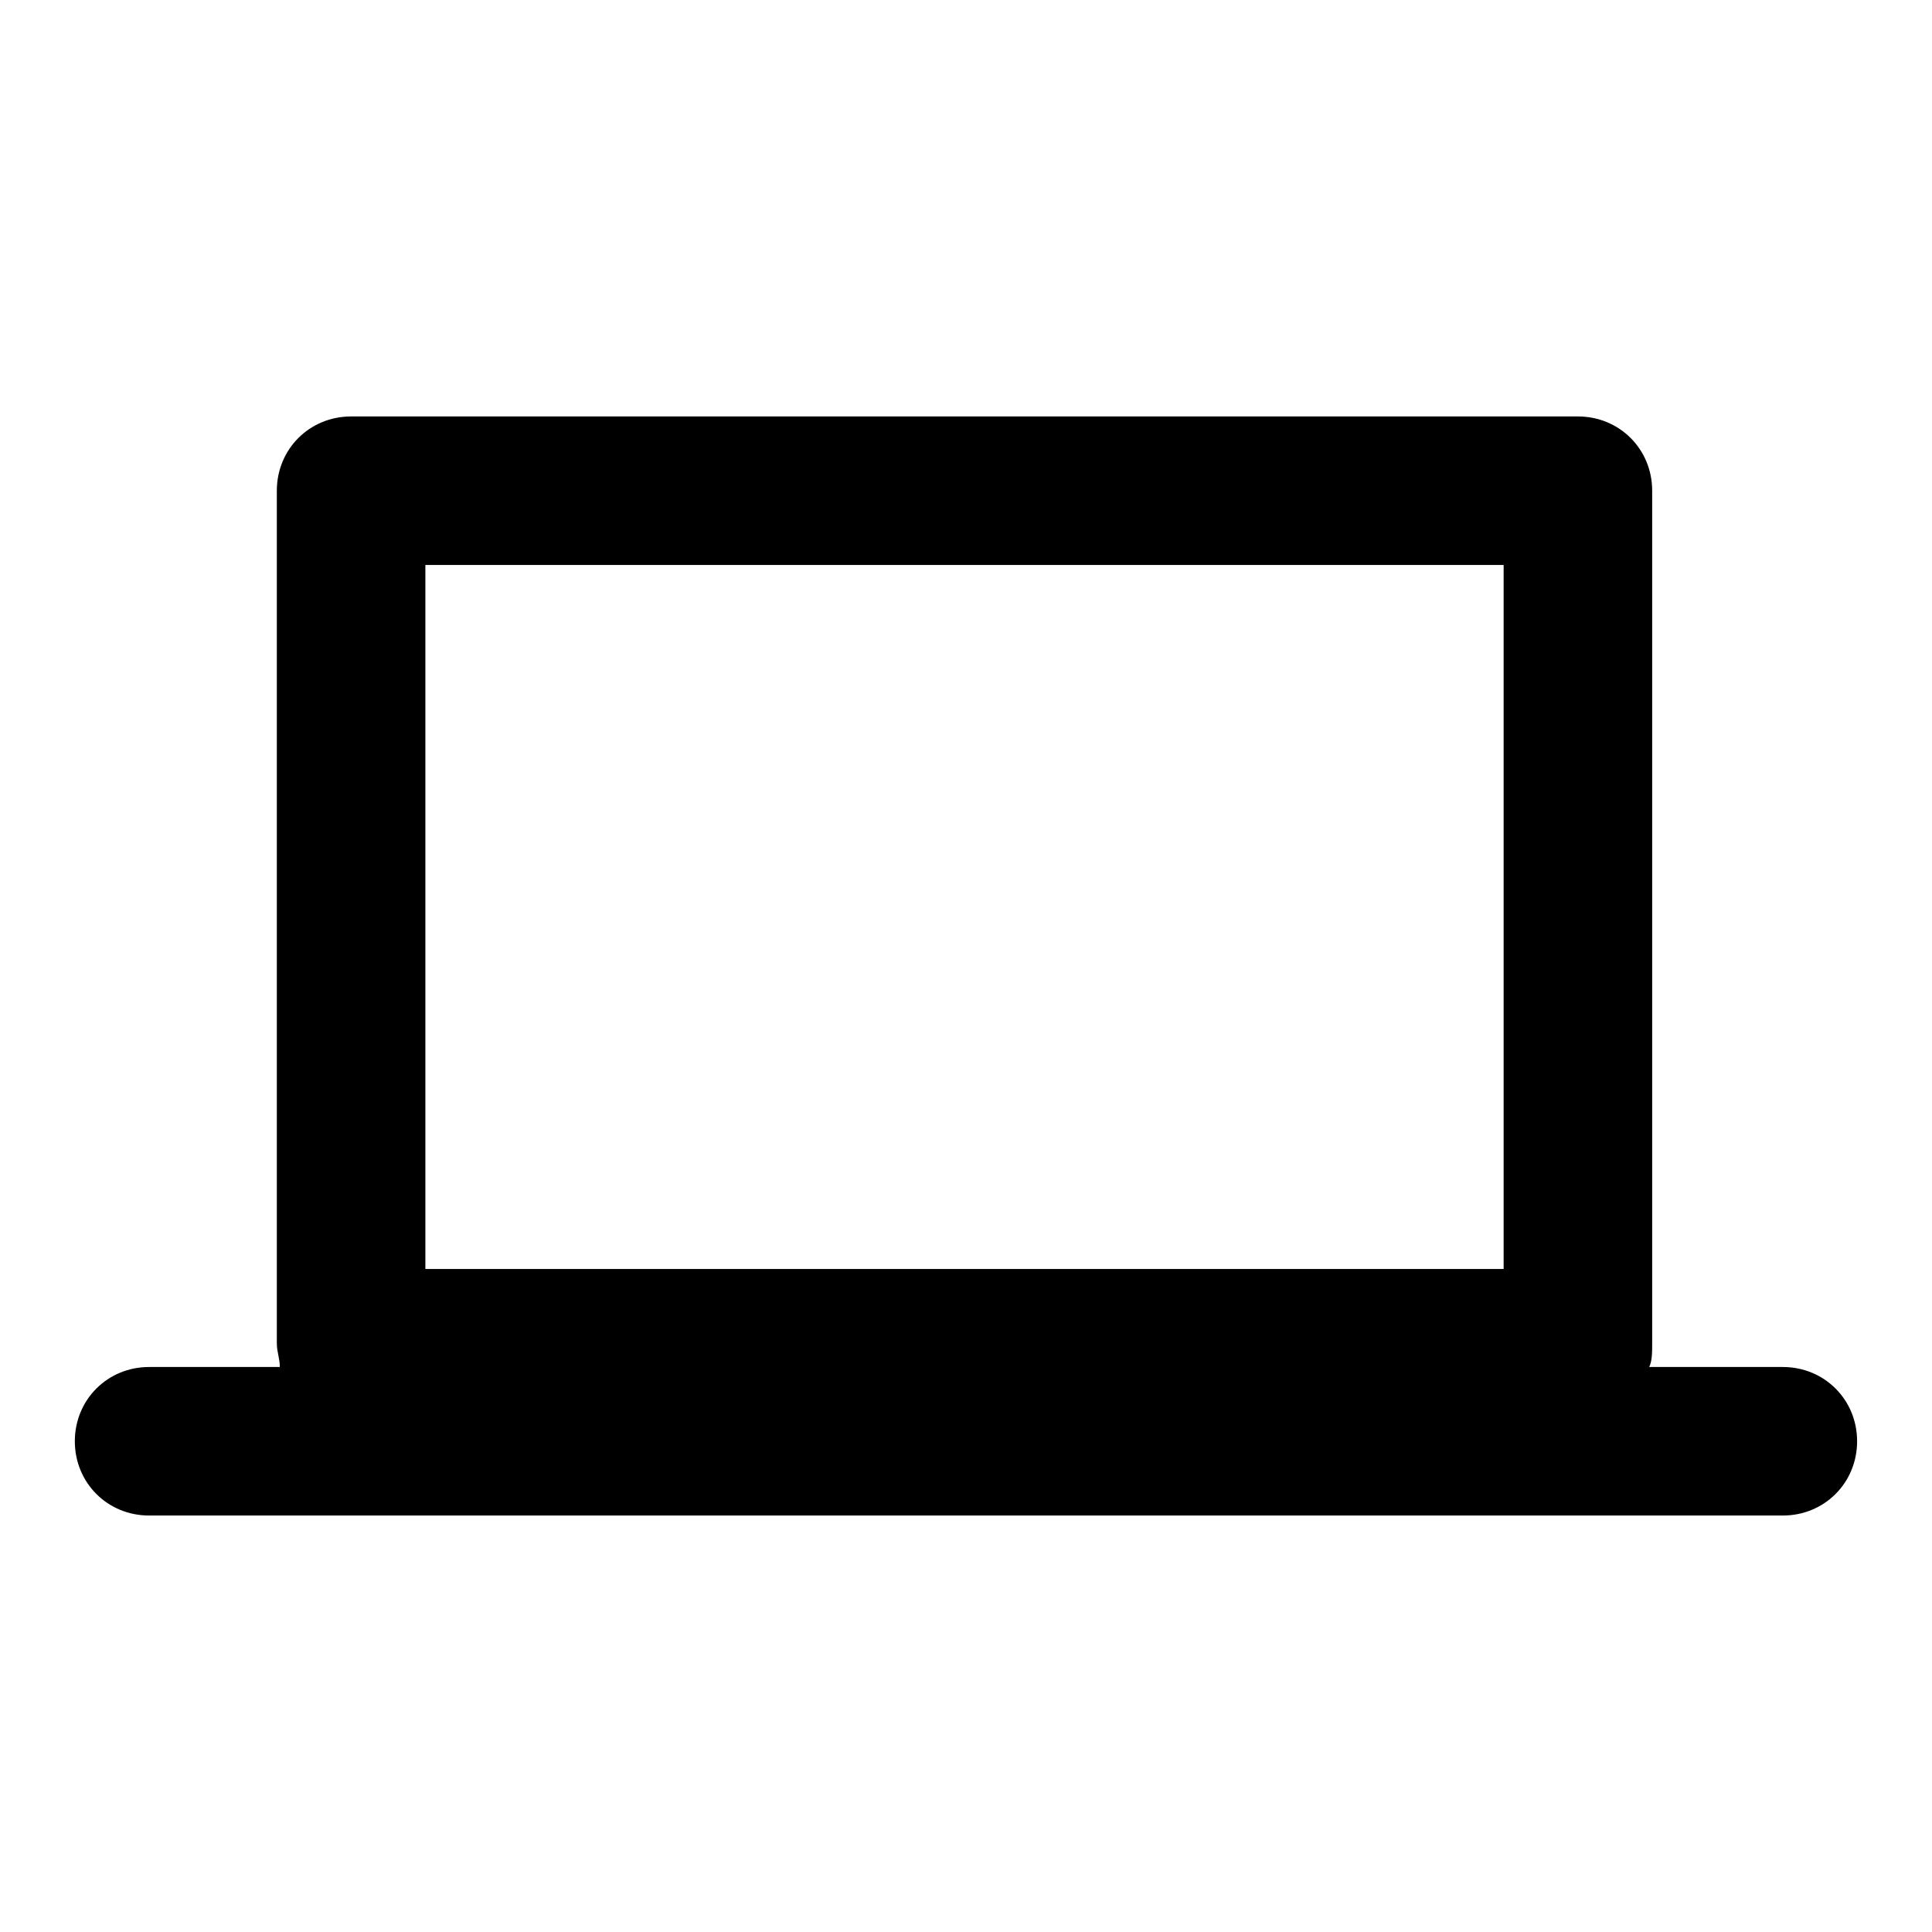
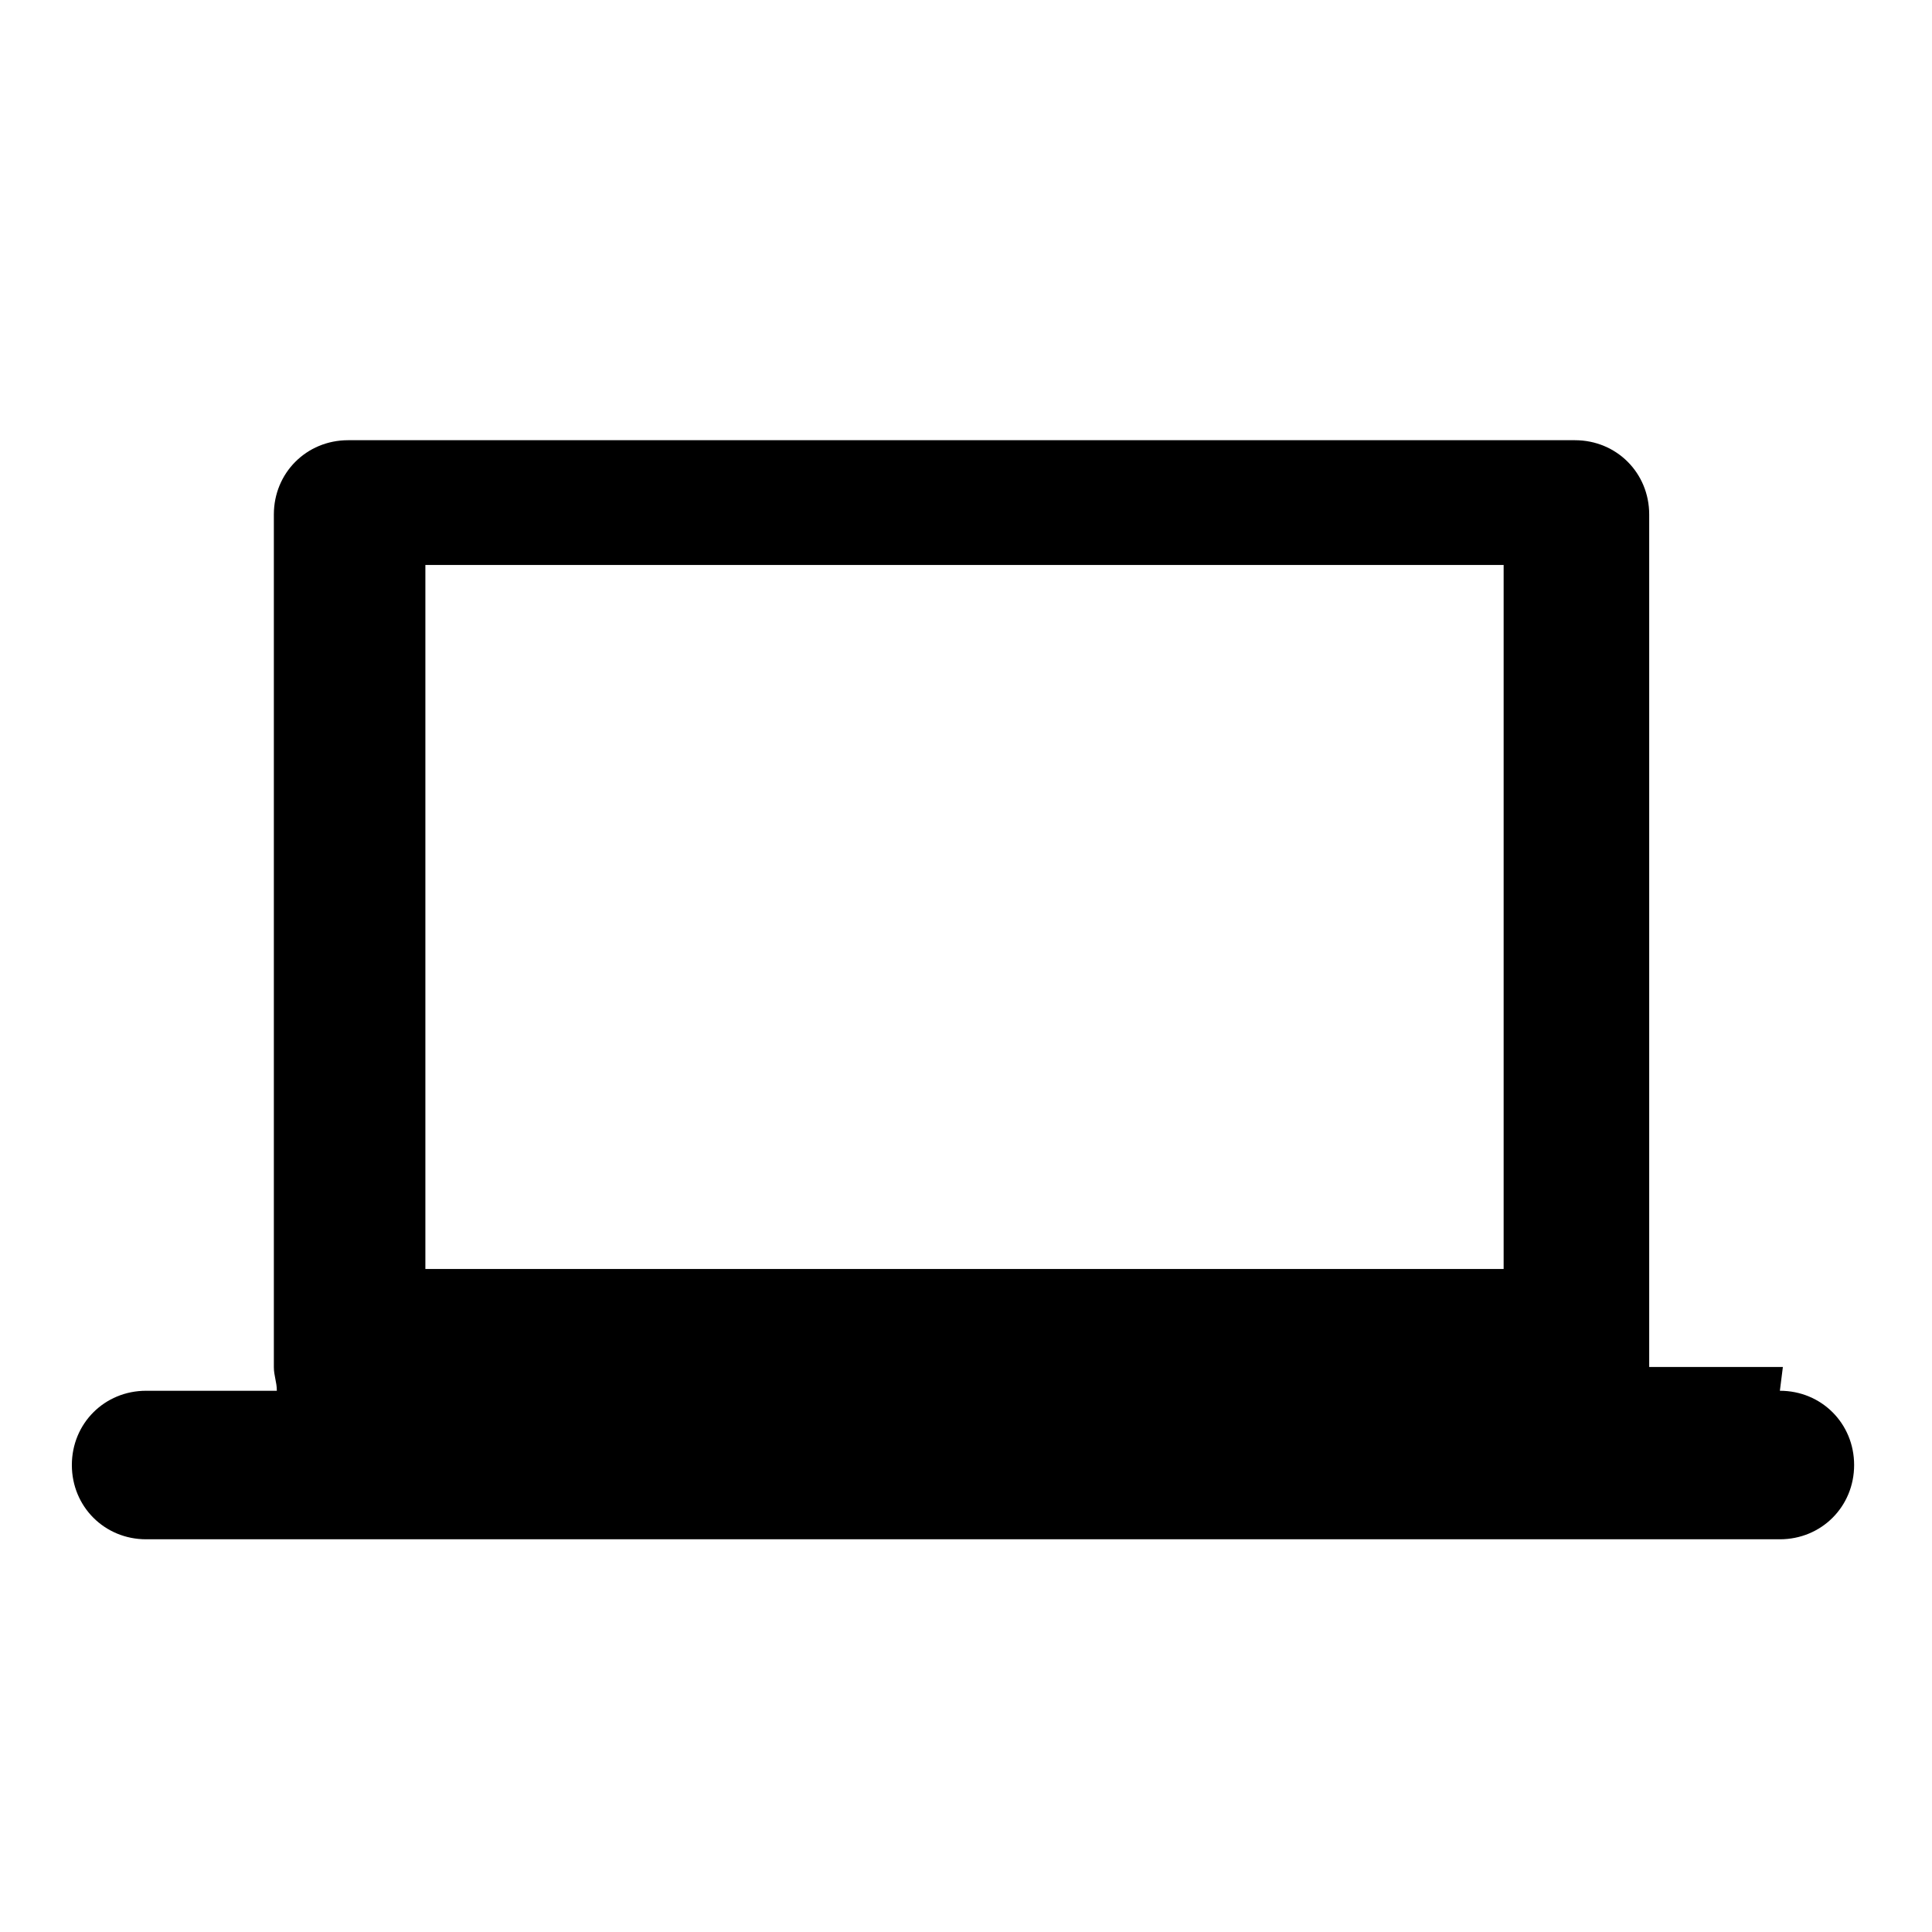
<svg xmlns="http://www.w3.org/2000/svg" fill="#000000" width="800px" height="800px" version="1.1" viewBox="144 144 512 512">
-   <path d="m616.48 506.27h-35.426c0.789-1.574 0.789-3.938 0.789-6.297v-225.93c0-11.02-8.66-19.68-19.68-19.68h-325.12c-11.02 0-19.68 8.66-19.68 19.68v225.93c0 2.363 0.789 3.938 0.789 6.297h-34.637c-11.023 0-19.684 8.66-19.684 19.68s8.66 19.68 19.68 19.68h432.96c11.02 0 19.68-8.66 19.68-19.68 0.004-11.02-8.656-19.68-19.676-19.68zm-73.211-25.977h-286.54v-186.57h285.75v186.57z" />
+   <path d="m616.48 506.27h-35.426v-225.93c0-11.02-8.66-19.68-19.68-19.68h-325.12c-11.02 0-19.68 8.66-19.68 19.68v225.93c0 2.363 0.789 3.938 0.789 6.297h-34.637c-11.023 0-19.684 8.66-19.684 19.68s8.66 19.68 19.68 19.68h432.96c11.02 0 19.68-8.66 19.68-19.68 0.004-11.02-8.656-19.68-19.676-19.68zm-73.211-25.977h-286.54v-186.57h285.75v186.57z" />
</svg>